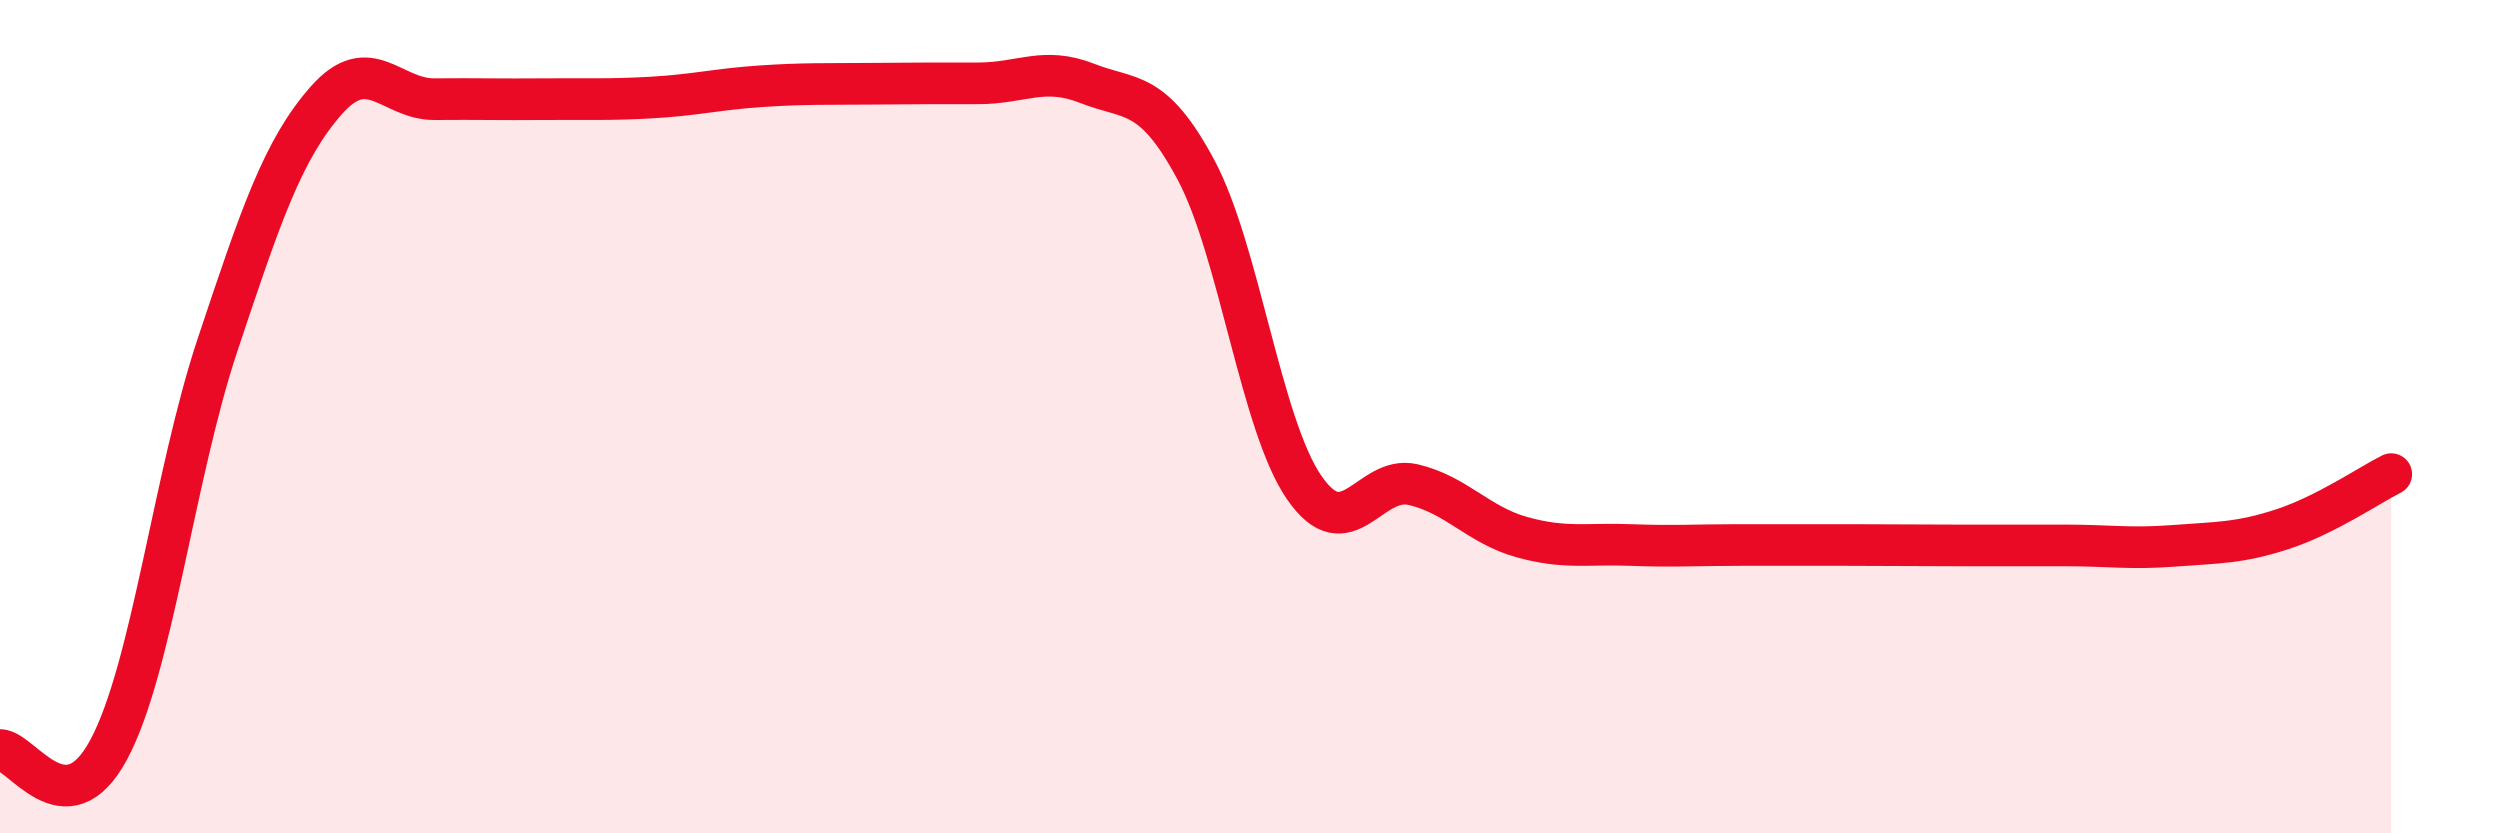
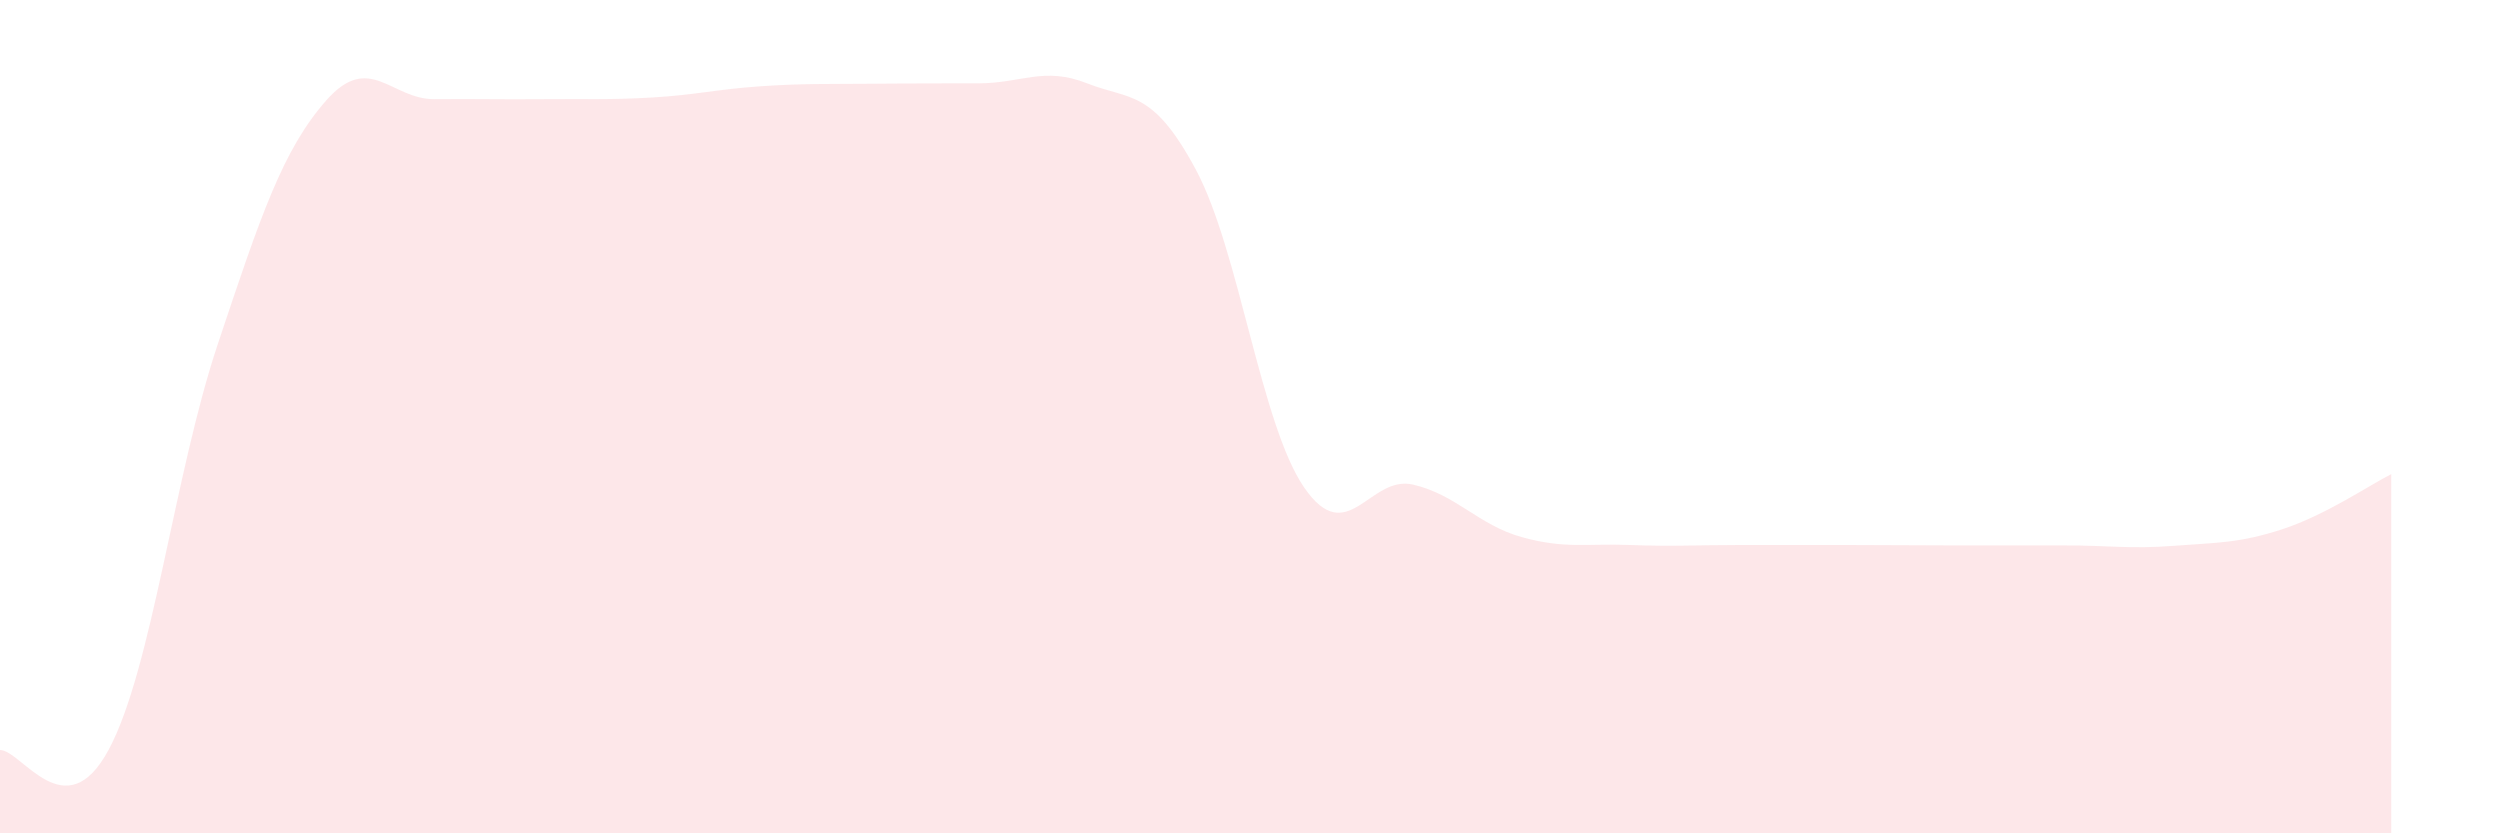
<svg xmlns="http://www.w3.org/2000/svg" width="60" height="20" viewBox="0 0 60 20">
  <path d="M 0,18 C 0.52,18 1.57,19.93 2.61,17.99 C 3.65,16.05 4.18,11.4 5.22,8.28 C 6.26,5.16 6.79,3.59 7.83,2.41 C 8.87,1.23 9.39,2.39 10.43,2.38 C 11.47,2.37 12,2.39 13.04,2.38 C 14.08,2.37 14.61,2.4 15.65,2.34 C 16.69,2.28 17.22,2.14 18.26,2.07 C 19.3,2 19.83,2.02 20.87,2.01 C 21.91,2 22.44,2 23.48,2 C 24.52,2 25.05,1.59 26.09,2 C 27.13,2.41 27.66,2.13 28.7,4.07 C 29.74,6.01 30.26,10.19 31.3,11.7 C 32.34,13.21 32.87,11.39 33.91,11.63 C 34.95,11.87 35.48,12.6 36.52,12.89 C 37.56,13.18 38.09,13.04 39.13,13.08 C 40.17,13.12 40.7,13.08 41.74,13.08 C 42.78,13.08 43.31,13.08 44.35,13.08 C 45.39,13.08 45.92,13.09 46.96,13.09 C 48,13.09 48.53,13.09 49.57,13.09 C 50.61,13.09 51.13,13.18 52.17,13.1 C 53.21,13.02 53.74,13.04 54.78,12.7 C 55.82,12.36 56.87,11.64 57.39,11.38L57.39 20L0 20Z" fill="#EB0A25" opacity="0.1" stroke-linecap="round" stroke-linejoin="round" />
-   <path d="M 0,18 C 0.52,18 1.57,19.93 2.61,17.99 C 3.65,16.05 4.18,11.4 5.22,8.28 C 6.26,5.16 6.79,3.59 7.83,2.41 C 8.87,1.23 9.39,2.39 10.43,2.38 C 11.47,2.37 12,2.39 13.04,2.38 C 14.08,2.37 14.61,2.4 15.65,2.34 C 16.69,2.28 17.22,2.14 18.26,2.07 C 19.3,2 19.83,2.02 20.87,2.01 C 21.91,2 22.44,2 23.48,2 C 24.52,2 25.05,1.59 26.09,2 C 27.13,2.41 27.66,2.13 28.7,4.07 C 29.74,6.01 30.26,10.19 31.3,11.7 C 32.34,13.21 32.87,11.39 33.91,11.63 C 34.95,11.87 35.48,12.6 36.52,12.89 C 37.56,13.18 38.09,13.04 39.13,13.08 C 40.17,13.12 40.7,13.08 41.74,13.08 C 42.78,13.08 43.31,13.08 44.35,13.08 C 45.39,13.08 45.92,13.09 46.96,13.09 C 48,13.09 48.53,13.09 49.57,13.09 C 50.61,13.09 51.13,13.18 52.17,13.1 C 53.21,13.02 53.74,13.04 54.78,12.7 C 55.82,12.36 56.87,11.64 57.39,11.38" stroke="#EB0A25" stroke-width="1" fill="none" stroke-linecap="round" stroke-linejoin="round" />
</svg>